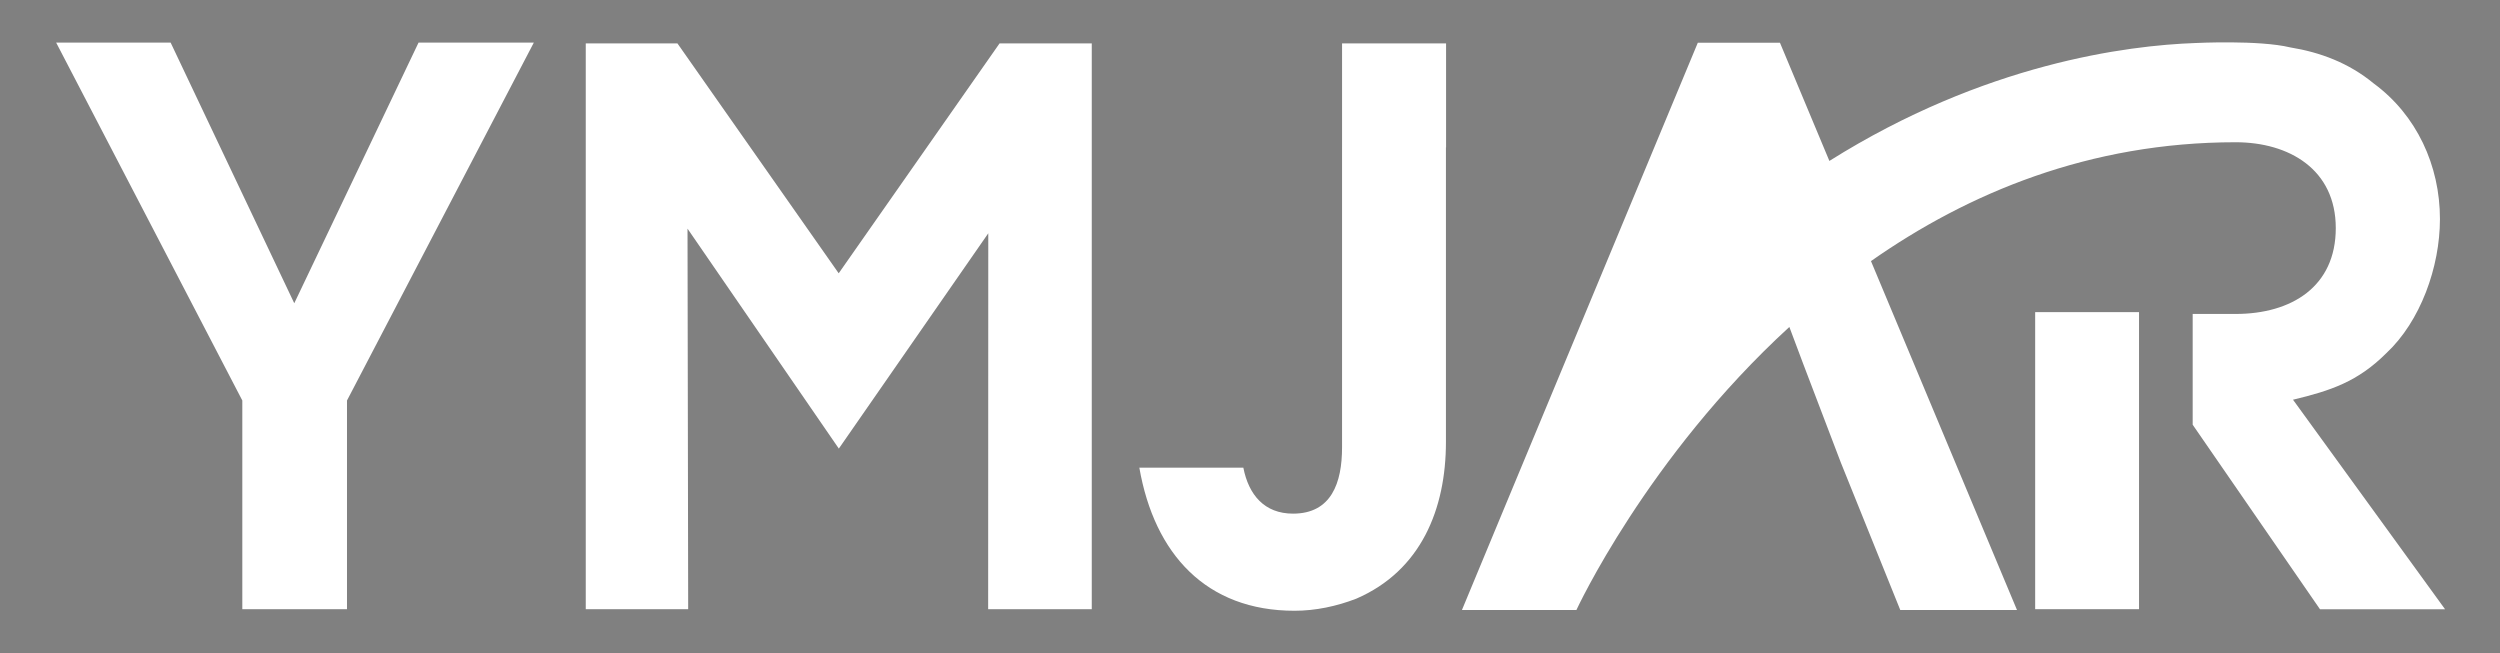
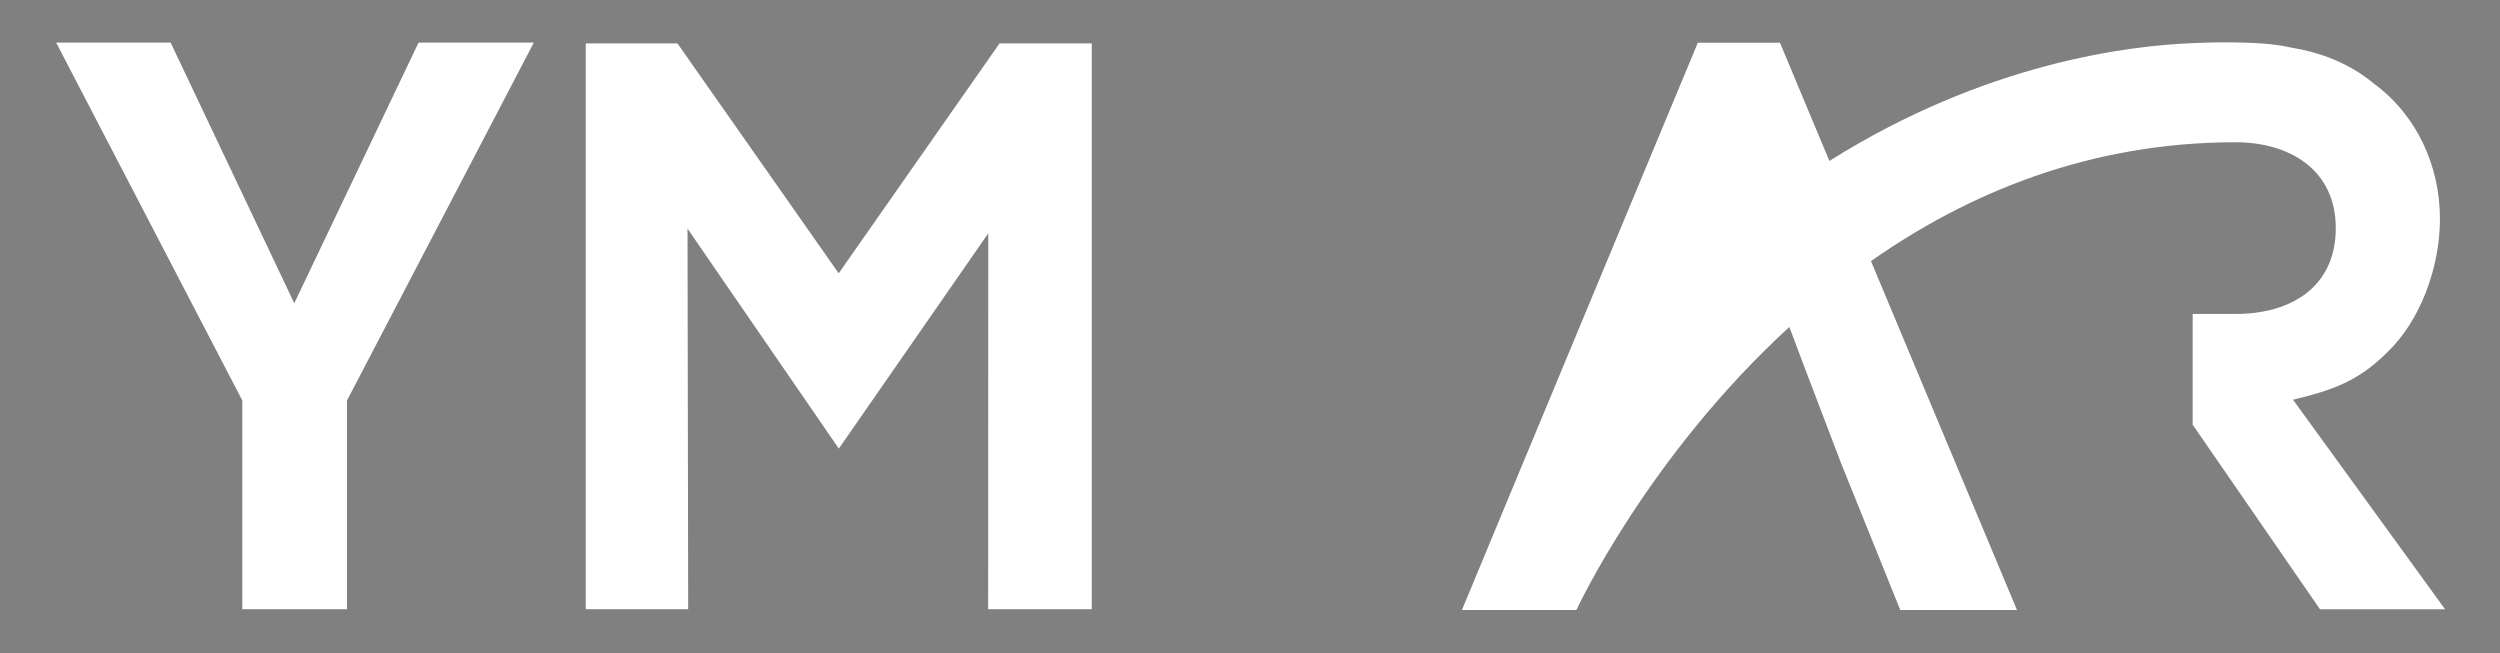
<svg xmlns="http://www.w3.org/2000/svg" id="Calque_1" version="1.1" viewBox="0 0 1822 476">
  <rect x="0" y="0" width="1822" height="476" fill="#808080" stroke="none" />
  <defs>
    <style>
      .st0 {
        fill: #fff;
      }
    </style>
  </defs>
  <rect x="-55" y="856" width="1920" height="1080" />
  <g>
    <polygon class="st0" points="214.46 221.01 124.36 31.06 40.93 31.06 176.6 291.88 176.6 443.97 252.89 443.97 252.89 291.88 389.05 31.06 305.03 31.06 214.46 221.01" />
    <polygon class="st0" points="611.24 199.18 493.72 31.64 426.9 31.64 426.9 443.97 490.44 443.97 501.54 443.97 501.54 440.11 501.06 166.64 611.34 326.94 720.26 170.02 720.17 440.11 720.17 443.97 732.62 443.97 795.68 443.97 795.68 31.64 728.47 31.64 611.24 199.18" />
-     <path class="st0" d="M978.09,107.44v218.62c0,25.78-7.73,48.28-35.73,48.28-20.86,0-32.35-13.71-36.21-33.51h-75.8c11.01,63.15,48.86,104.29,113.08,104.29,15.35,0,30.71-3.28,45-8.79,47.22-20.38,65.37-65.37,65.37-114.24V107.44h.1s0-75.8,0-75.8h-75.8s0,75.8,0,75.8Z" />
-     <polygon class="st0" points="1483.23 443.97 1558.93 443.97 1558.93 286.38 1558.93 228.73 1558.93 227.48 1483.23 227.48 1483.23 443.97" />
    <path class="st0" d="M1671.14,291.31c27.42-6.57,47.22-13.13,68.08-33.99,24.72-23.08,39.01-62.57,39.01-97.72,0-39.01-17-75.8-48.28-98.79-18.15-14.97-38.92-22.69-60.84-26.27-22.79-5.5-68.95-3.19-68.95-3.19-49.54,1.74-153.64,14.77-266.91,85.94l-36.02-86.14h-59.87s-139.73,335.95-139.73,335.95l-32.16,77.45h83.43s51.18-110.95,155.18-206.26l10.04,26.75,27.42,71.94,43.36,107.57h85.07s-106.41-254.26-106.41-254.26c70.78-49.63,159.24-86.62,265.75-86.62,39.01,0,73,19.8,73,62.57s-32.35,62.57-73,62.57h-31.29s0,80.73,0,80.73l92.8,134.52h91.16s-110.86-152.77-110.86-152.77Z" />
  </g>
</svg>